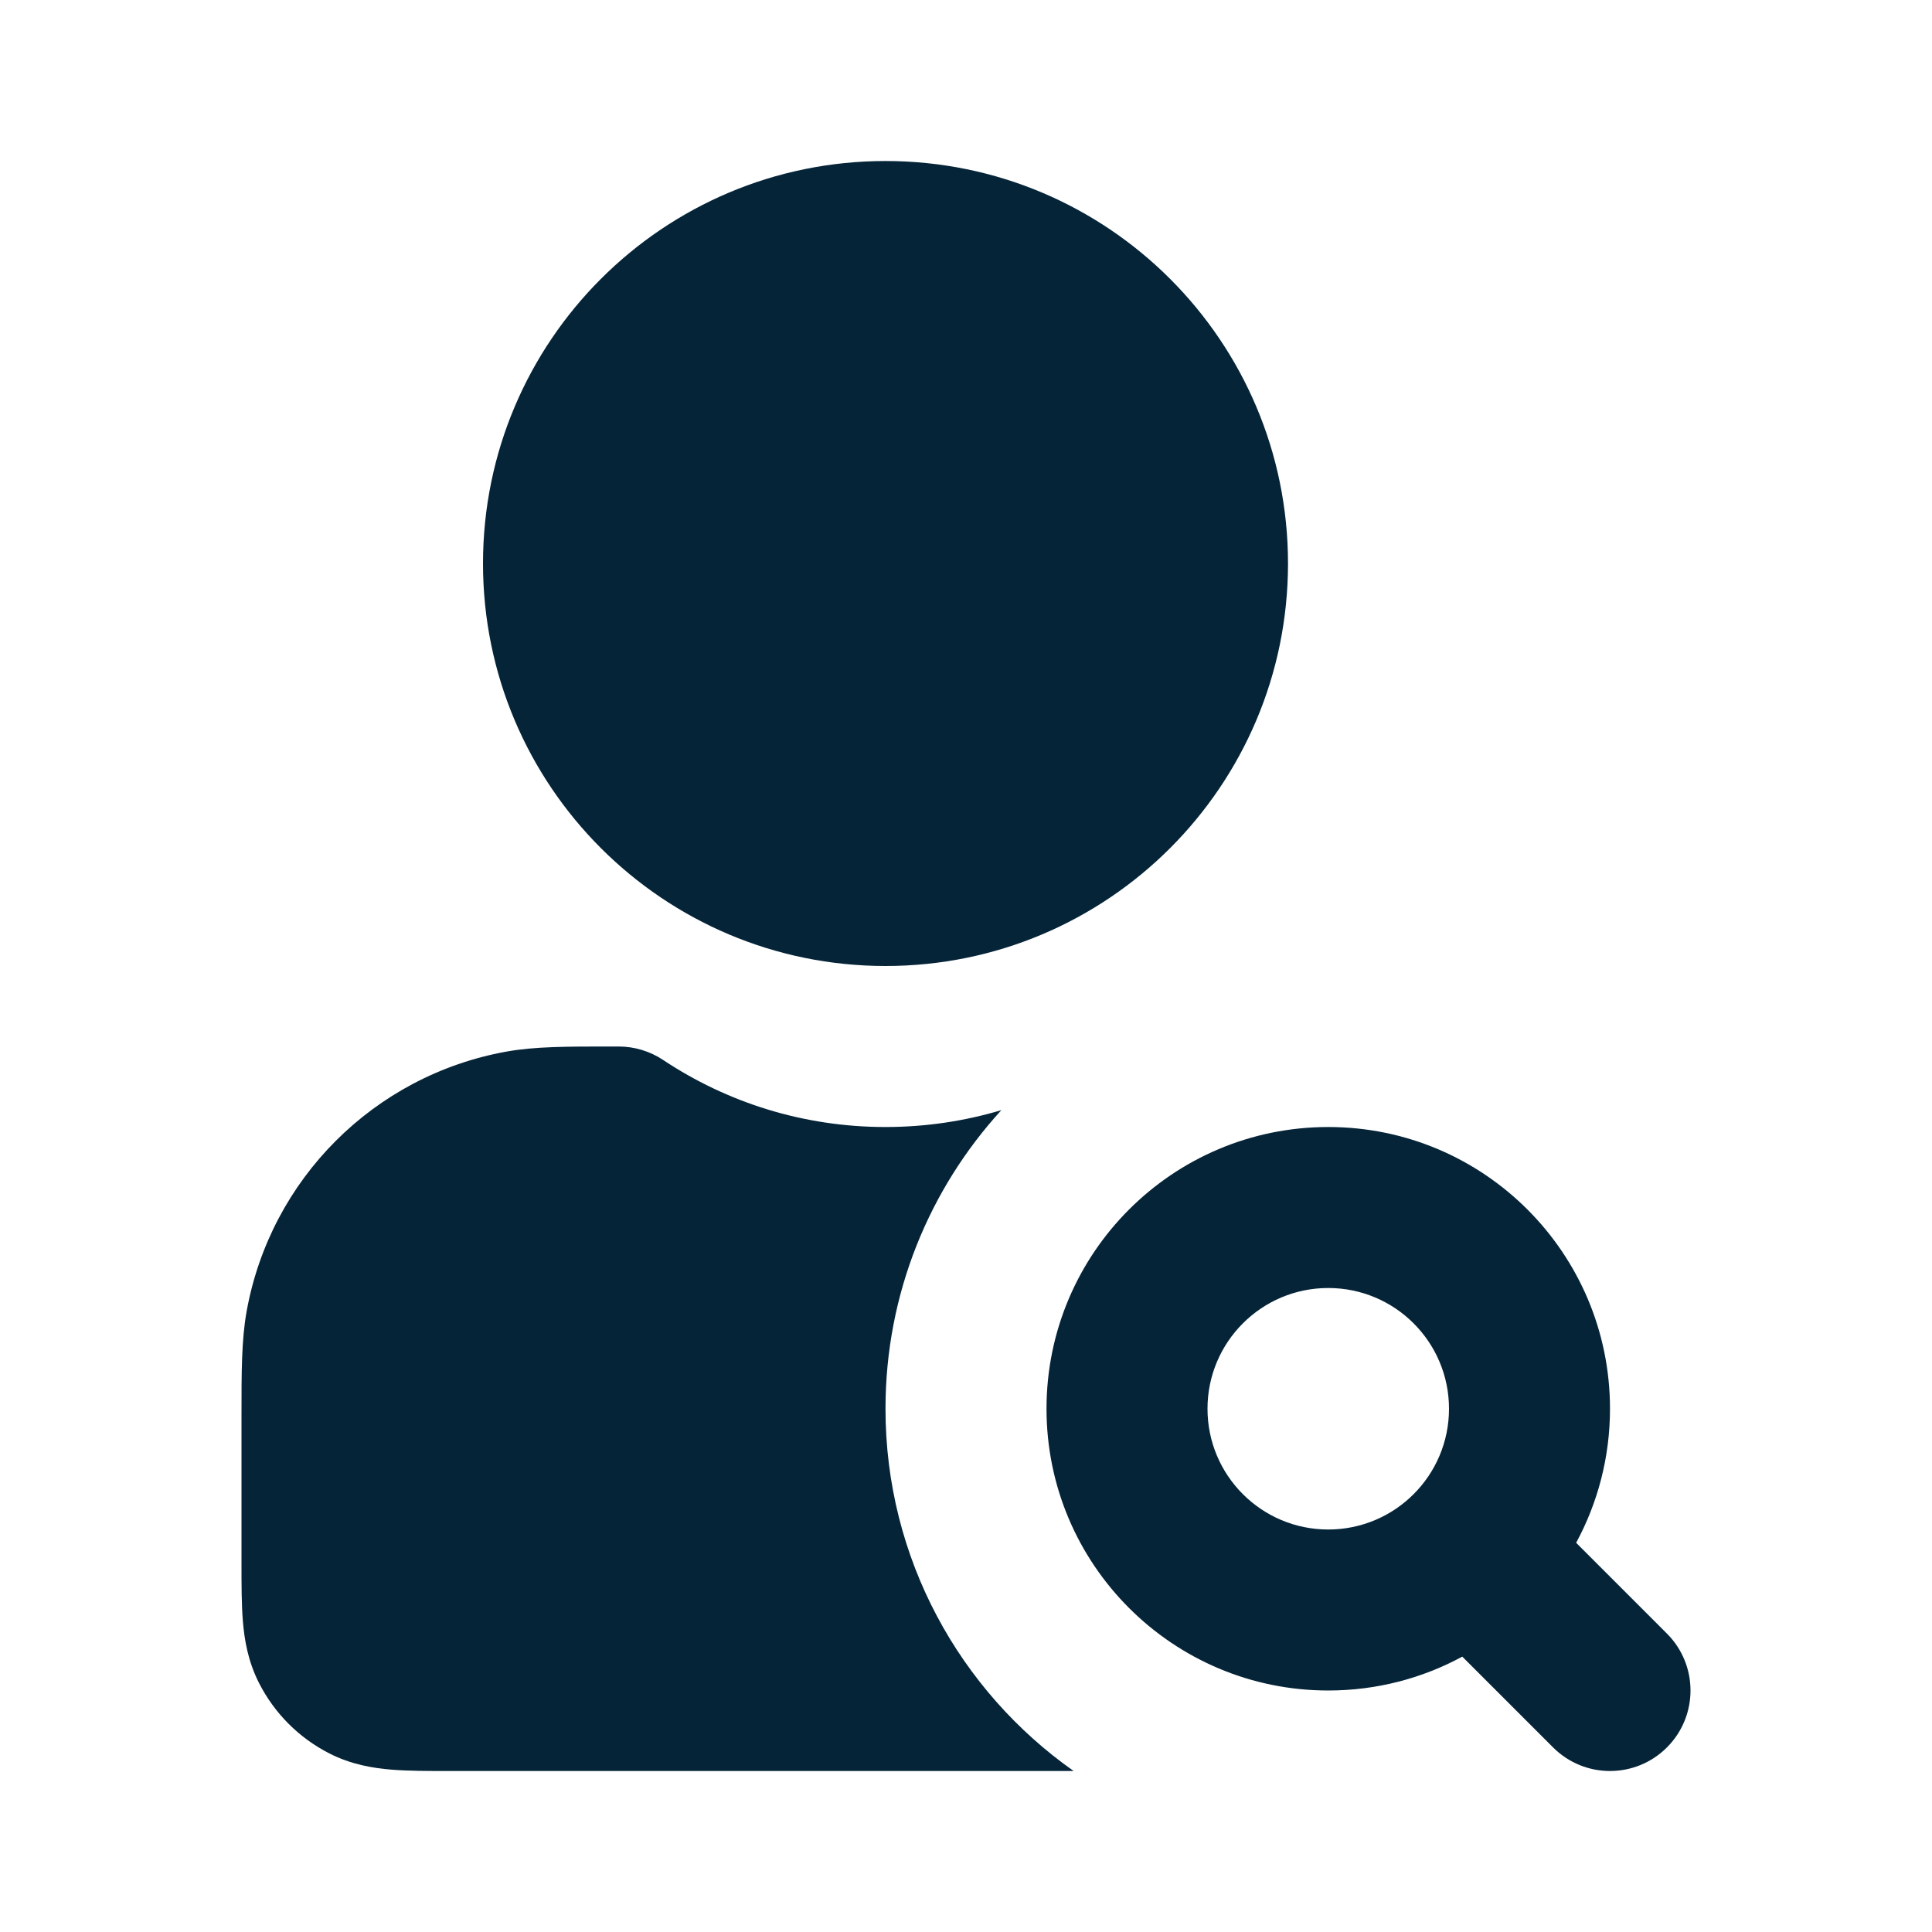
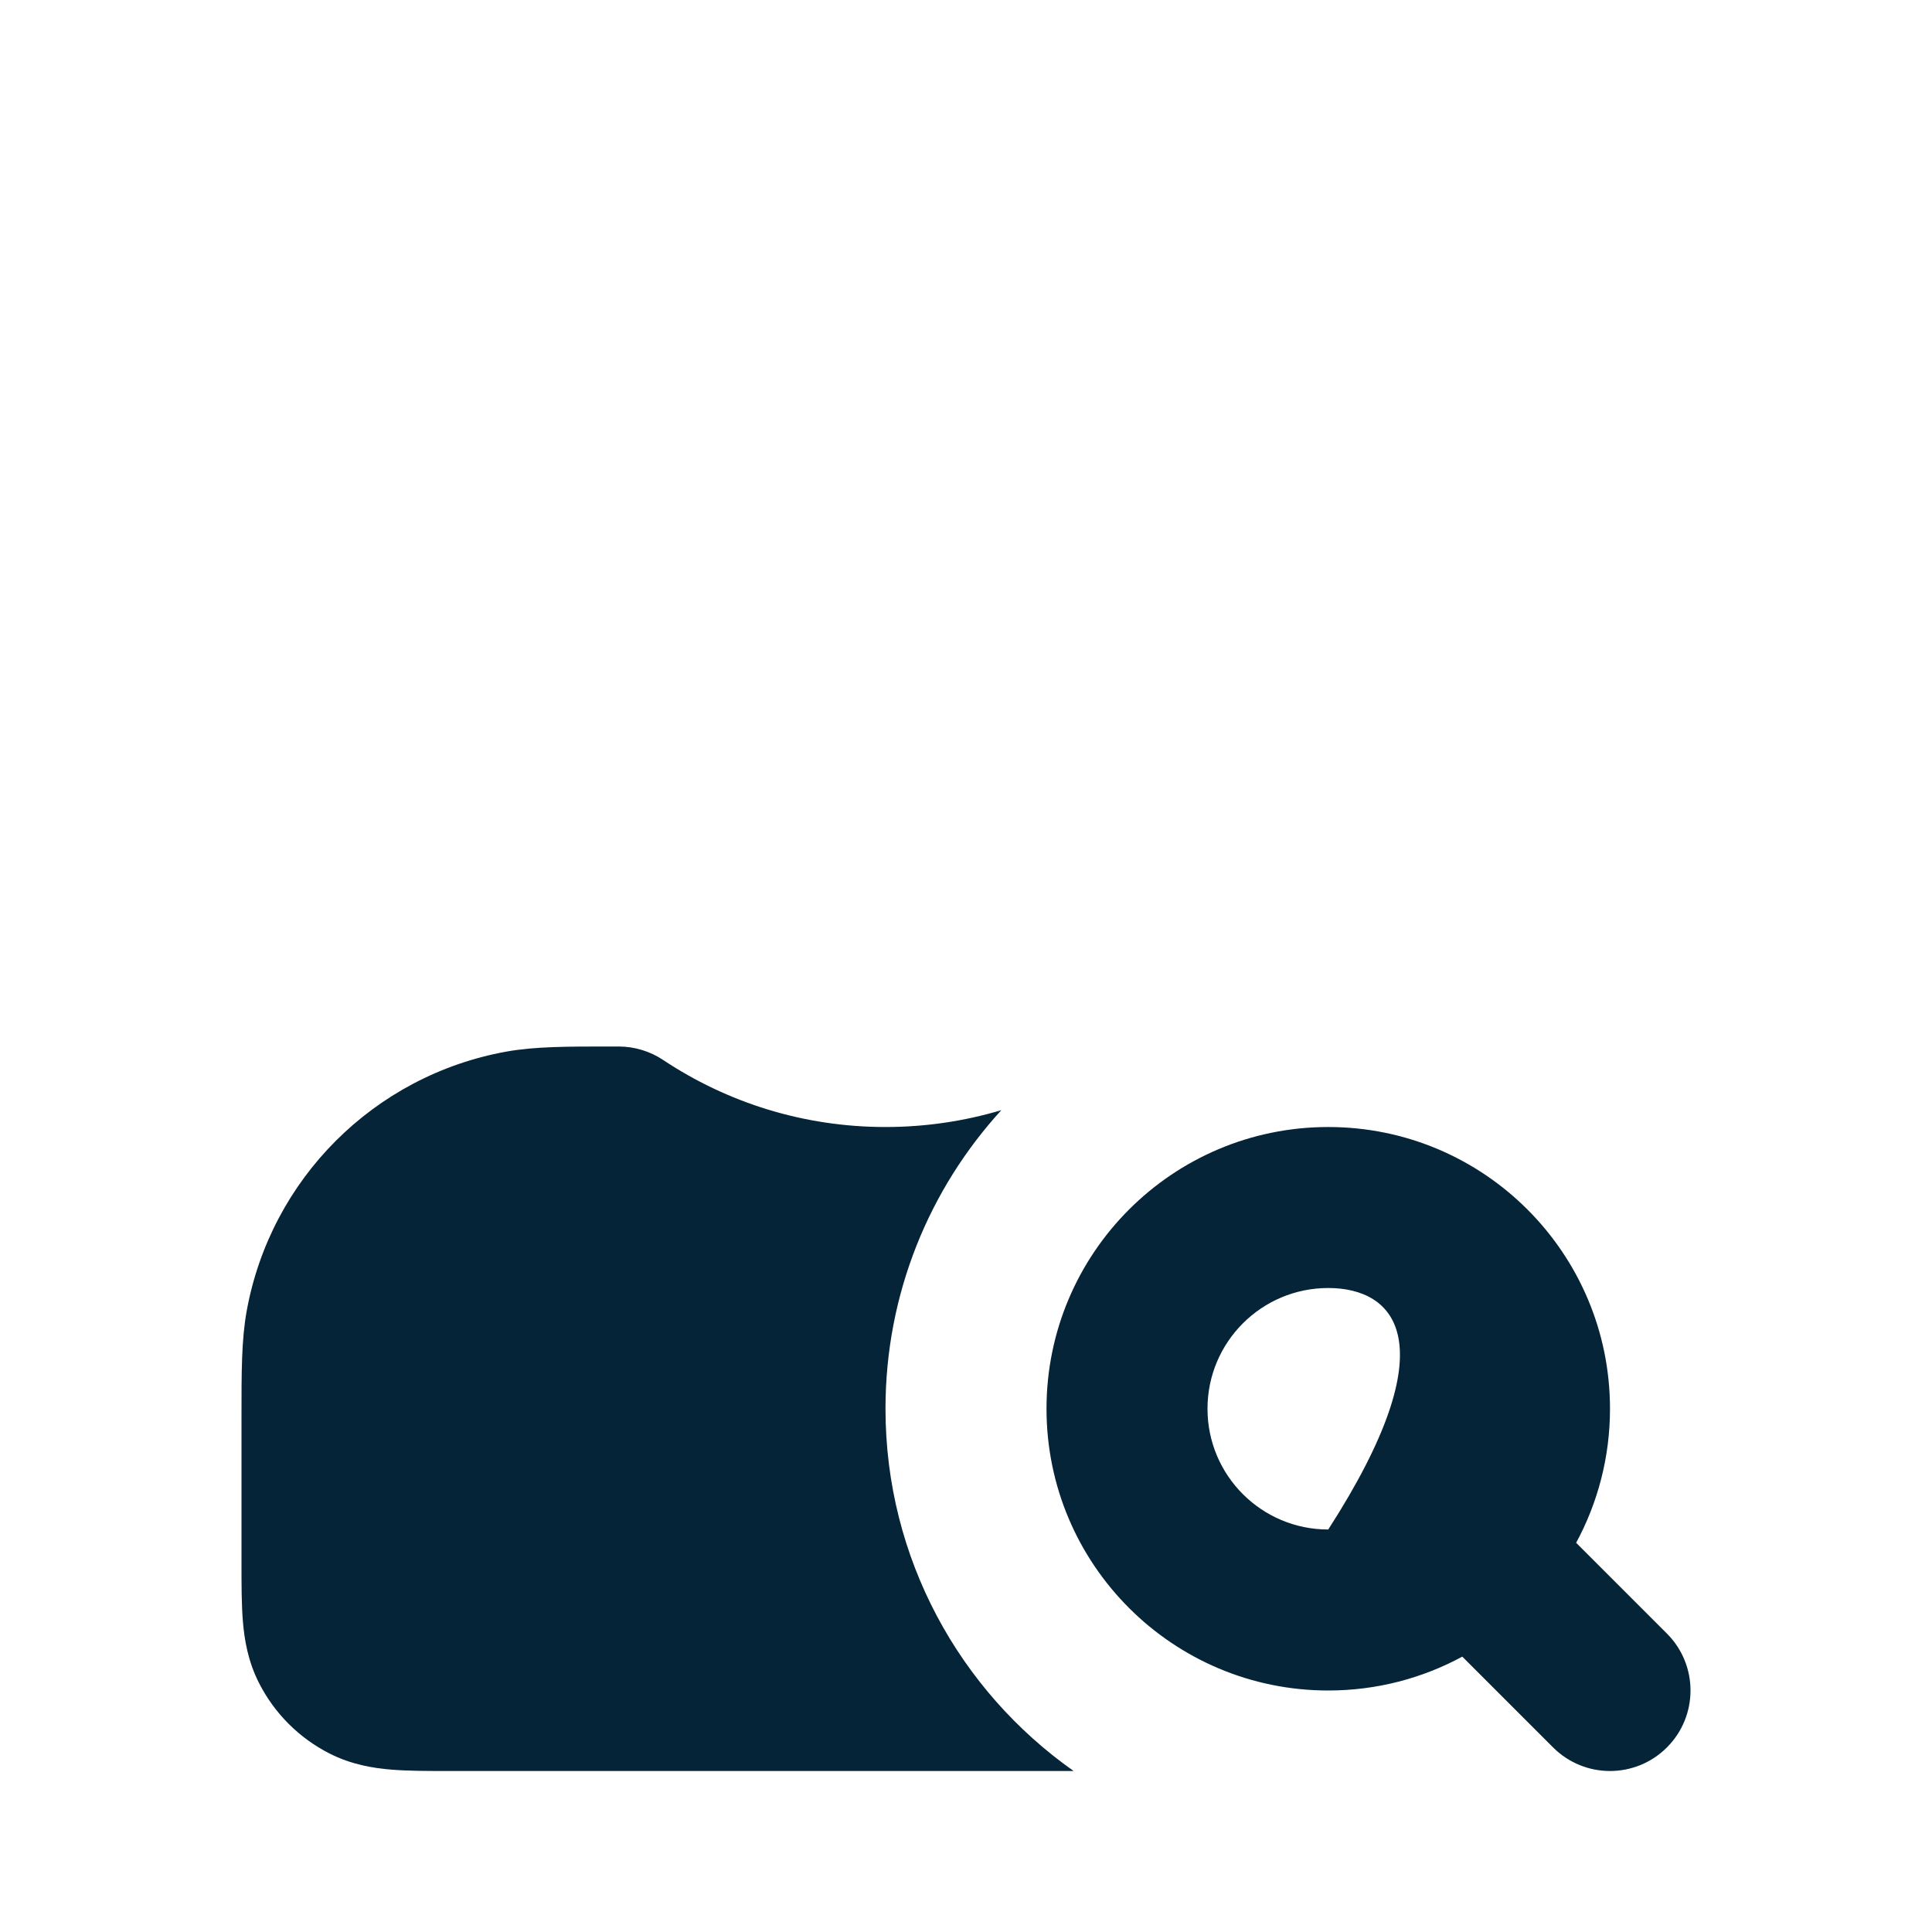
<svg xmlns="http://www.w3.org/2000/svg" width="100" height="100" viewBox="0 0 100 100" fill="none">
-   <path d="M45.834 8.334C34.328 8.334 25 17.661 25 29.167C25 40.673 34.328 50 45.834 50C57.34 50 66.667 40.673 66.667 29.167C66.667 17.661 57.34 8.334 45.834 8.334Z" fill="#052438" />
  <path d="M32.017 54.167L31.625 54.167C29.359 54.166 27.679 54.165 26.198 54.433C19.358 55.672 14.005 61.025 12.767 67.865C12.499 69.346 12.499 71.026 12.5 73.292L12.5 80.966C12.5 82.018 12.5 83.042 12.571 83.909C12.649 84.862 12.832 85.986 13.409 87.117C14.207 88.685 15.482 89.96 17.05 90.758C18.181 91.335 19.305 91.518 20.258 91.596C21.125 91.667 22.148 91.667 23.2 91.667H55.571C49.681 87.519 45.833 80.668 45.833 72.917C45.833 66.961 48.105 61.536 51.83 57.461C49.931 58.028 47.918 58.334 45.834 58.334C41.569 58.334 37.623 57.057 34.324 54.864C33.641 54.409 32.838 54.167 32.017 54.167Z" fill="#052438" />
-   <path fill-rule="evenodd" clip-rule="evenodd" d="M54.167 72.917C54.167 64.863 60.696 58.334 68.75 58.334C76.804 58.334 83.333 64.863 83.333 72.917C83.333 75.428 82.698 77.791 81.581 79.855L86.28 84.554C87.907 86.181 87.907 88.819 86.28 90.446C84.652 92.074 82.014 92.074 80.387 90.446L75.688 85.747C73.625 86.865 71.261 87.5 68.75 87.5C60.696 87.5 54.167 80.971 54.167 72.917ZM68.75 66.667C65.298 66.667 62.5 69.465 62.5 72.917C62.5 76.369 65.298 79.167 68.75 79.167C72.202 79.167 75 76.369 75 72.917C75 69.465 72.202 66.667 68.75 66.667Z" fill="#052438" />
+   <path fill-rule="evenodd" clip-rule="evenodd" d="M54.167 72.917C54.167 64.863 60.696 58.334 68.75 58.334C76.804 58.334 83.333 64.863 83.333 72.917C83.333 75.428 82.698 77.791 81.581 79.855L86.28 84.554C87.907 86.181 87.907 88.819 86.28 90.446C84.652 92.074 82.014 92.074 80.387 90.446L75.688 85.747C73.625 86.865 71.261 87.5 68.75 87.5C60.696 87.5 54.167 80.971 54.167 72.917ZM68.75 66.667C65.298 66.667 62.5 69.465 62.5 72.917C62.5 76.369 65.298 79.167 68.75 79.167C75 69.465 72.202 66.667 68.75 66.667Z" fill="#052438" />
</svg>